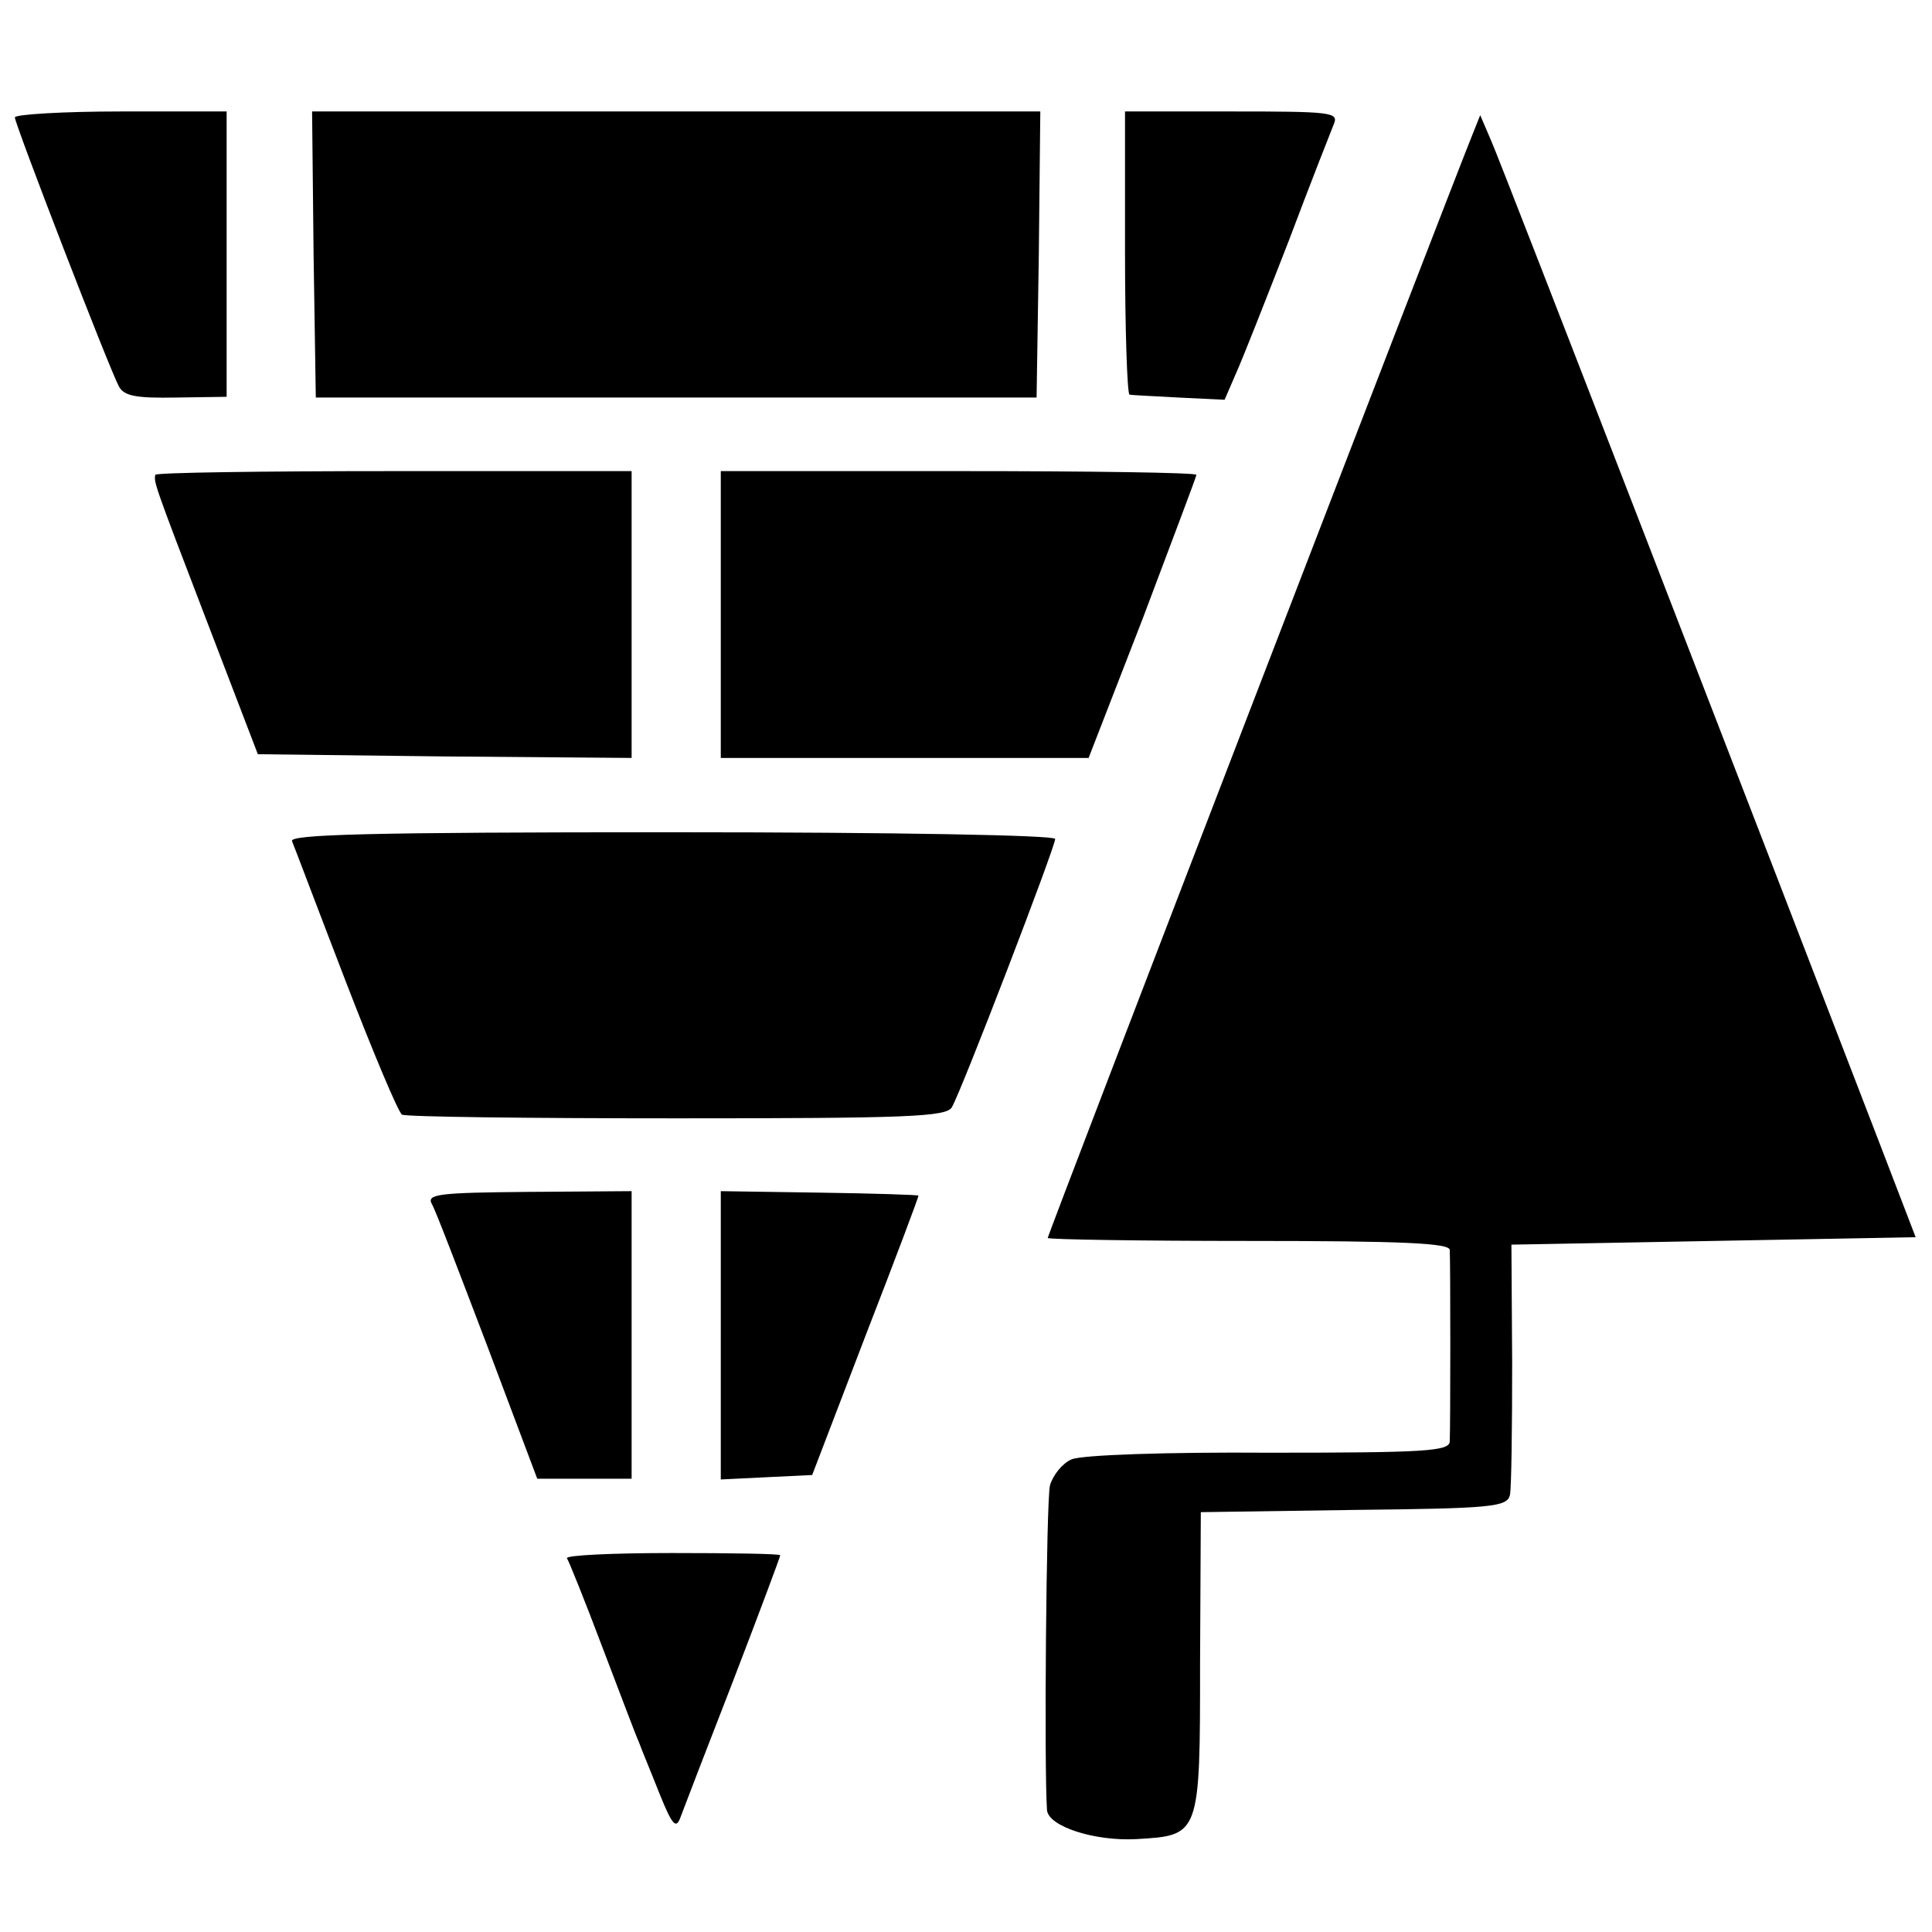
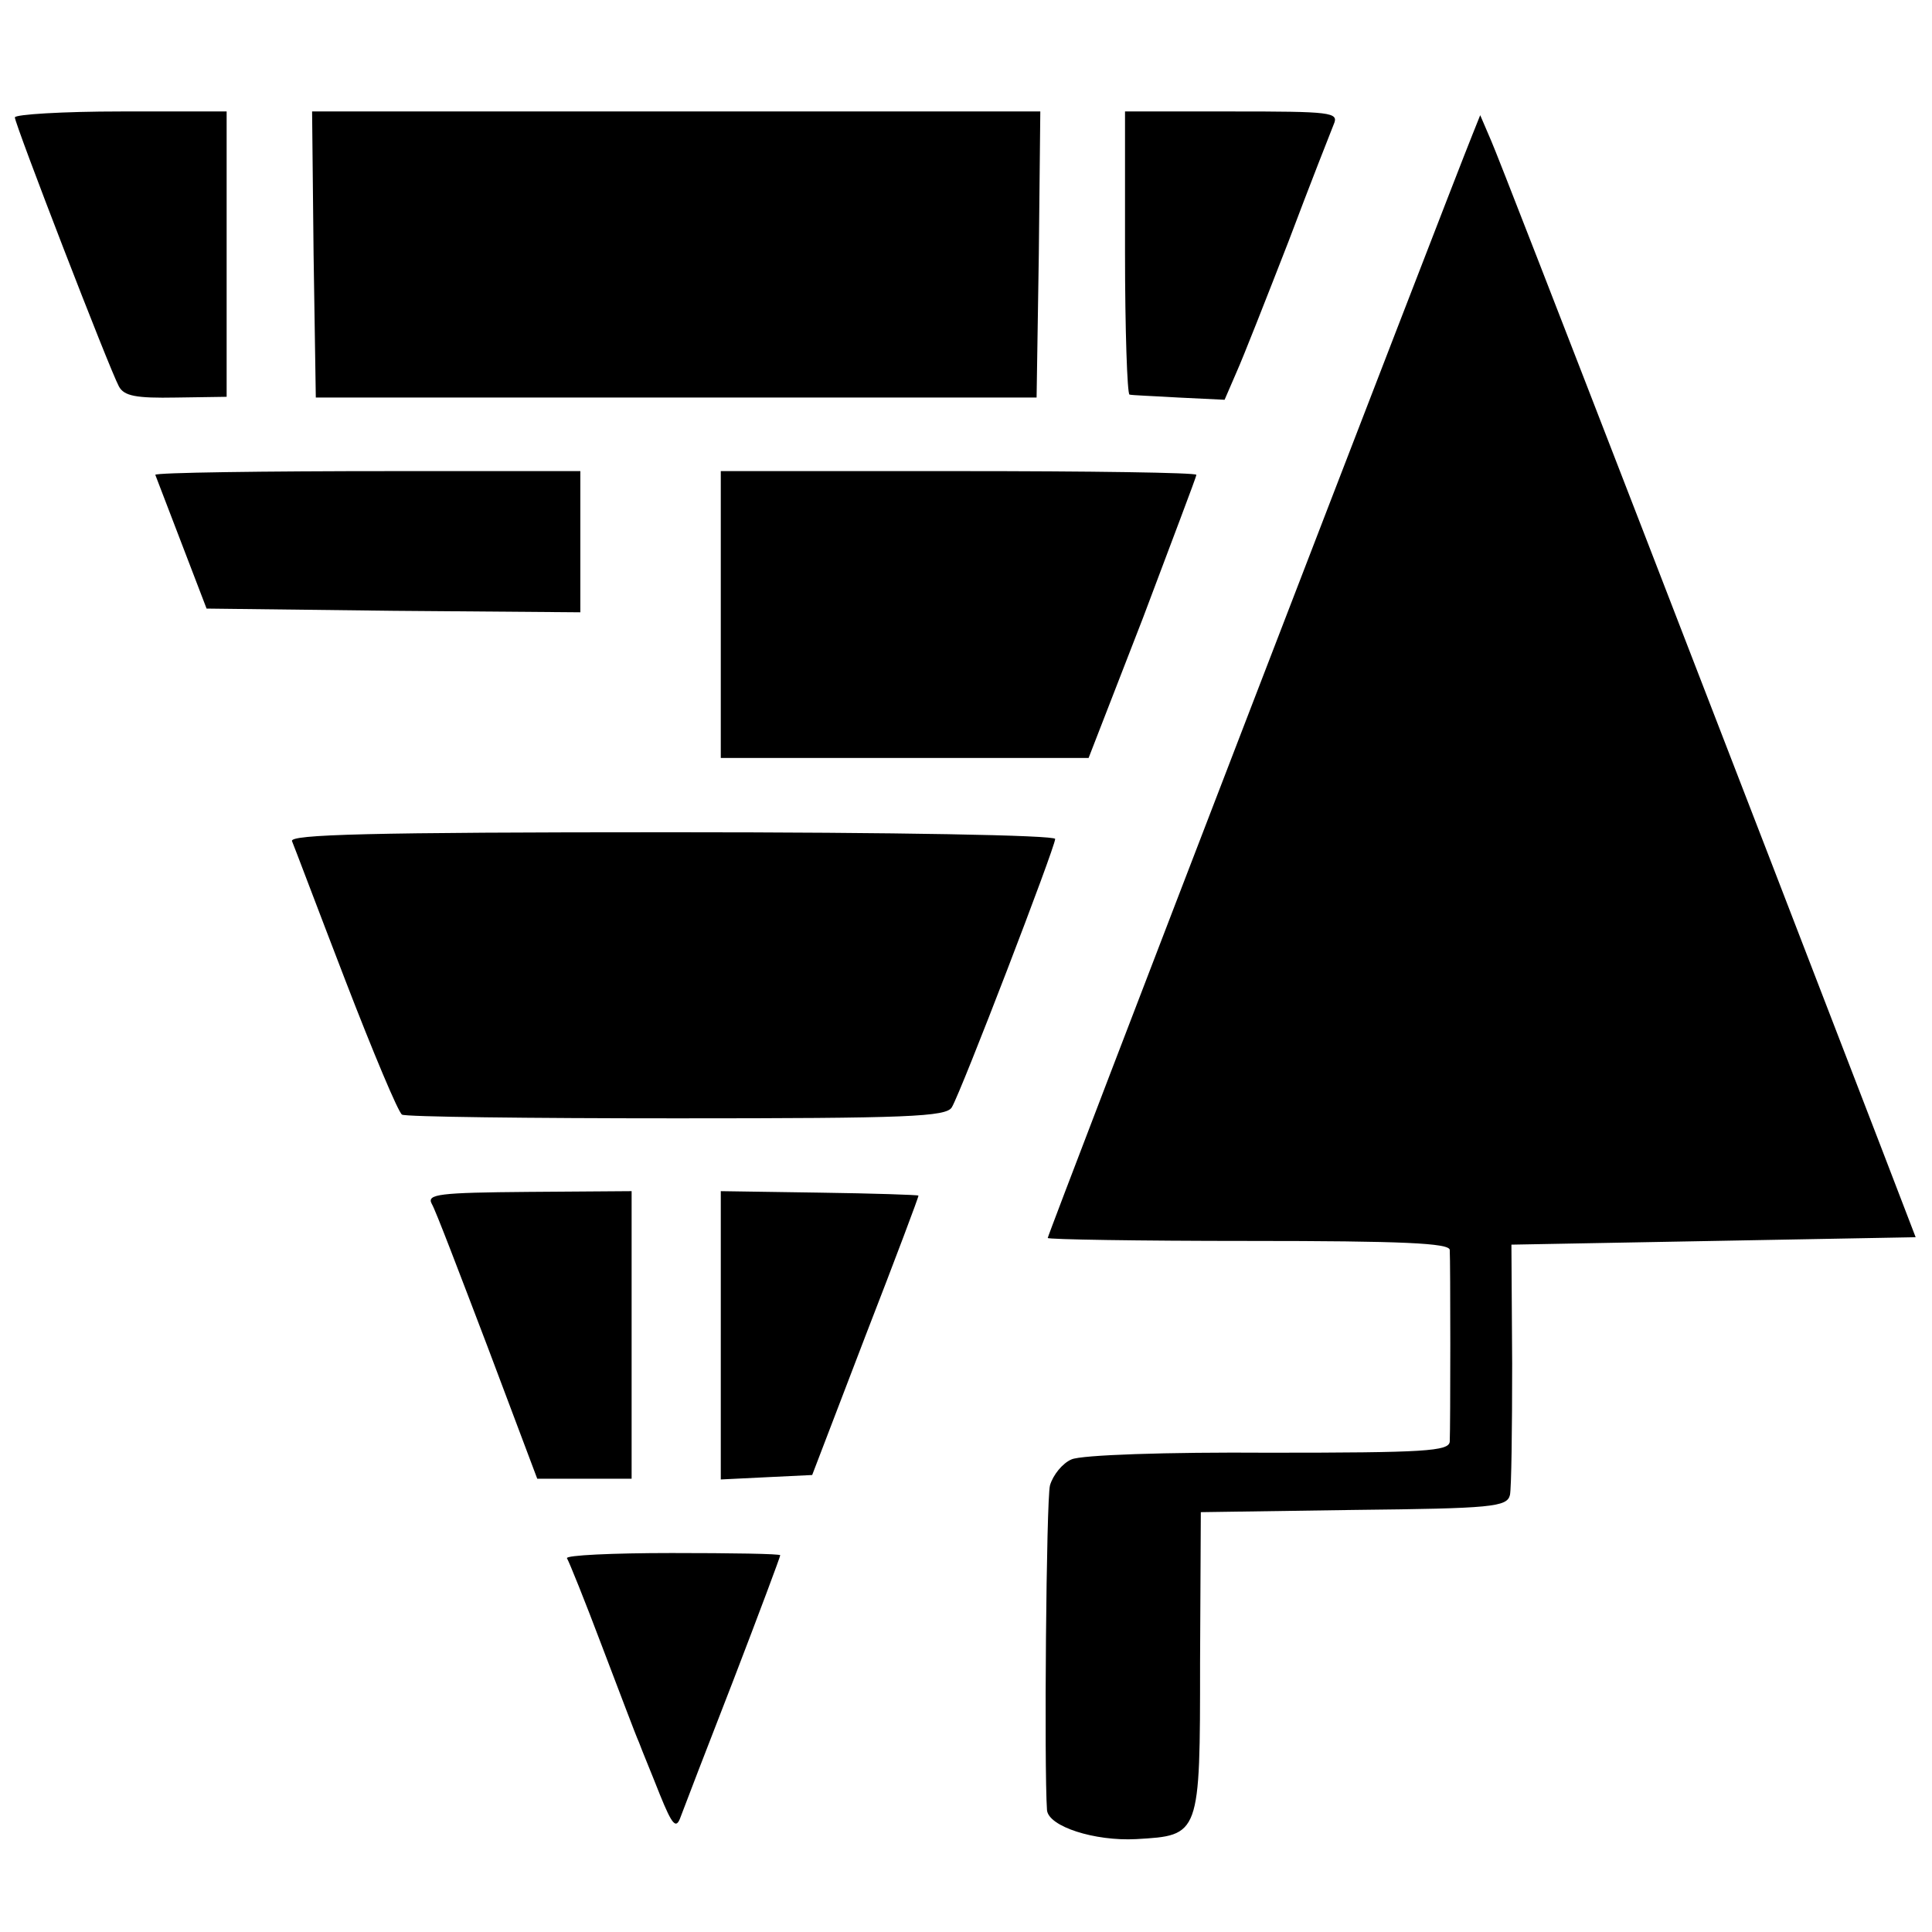
<svg xmlns="http://www.w3.org/2000/svg" version="1" width="346.667" height="346.667" viewBox="0 0 260 260" preserveAspectRatio="xMidYMid meet">
-   <path d="M2 15.8c0 .9 12.7 33.8 14 36.2.7 1.3 2.3 1.6 7.7 1.5l6.8-.1V15H16.3c-7.9 0-14.3.4-14.3.8zm40.2 18.4l.3 19.3h97l.3-19.3.2-19.2H42l.2 19.2zm109.2-.2c0 10.4.3 19 .6 19.1.3.1 3.3.2 6.6.4l6.2.3 1.6-3.7c.9-2 4-9.9 7-17.6 2.9-7.7 5.7-14.8 6.1-15.8.7-1.6-.4-1.7-13.7-1.7h-14.4v19zm46.8-16C195 25.9 141 166.1 141 166.6c0 .2 12.2.4 27 .4 20.9 0 27 .3 27.1 1.2.1 1.6.1 23.7 0 25.8-.1 1.3-3.3 1.5-24.3 1.5-13.8-.1-25.3.3-26.6.9-1.2.5-2.5 2.1-2.9 3.5-.5 1.9-.8 38.1-.4 43.7.2 2.2 6.4 4.2 12 3.9 8.6-.5 8.6-.4 8.6-23.8l.1-20.2 20.6-.3c18.6-.2 20.6-.4 21-2 .2-.9.3-8.9.3-17.7l-.1-16 27.2-.5 27.2-.5L253 154c-16.4-42.6-51-132.1-52.3-135l-1.5-3.5-1 2.5zM20.9 63.9c-.2 1-.2 1.1 6.9 19.6l6.9 18 25.2.3 25.1.2V63.4H53c-17.6 0-32.1.2-32.1.5zM97 82.7V102h49.5l7.3-18.8c3.9-10.4 7.2-19 7.2-19.3 0-.3-14.4-.5-32-.5H97v19.3zm-57.7 30.5c.3.7 3.5 9.2 7.2 18.8 3.7 9.6 7.1 17.7 7.6 18 .4.3 17 .5 37 .5 31 0 36.3-.2 37-1.5 1.3-2.2 13.9-35 13.9-36.1 0-.5-21.2-.9-51.6-.9-40.9 0-51.5.3-51.1 1.2zM58.1 162c.5.8 3.8 9.5 7.5 19.2l6.7 17.8H85v-38.7l-13.9.1c-12 .1-13.7.3-13 1.6zM97 179.7v19.4l6.1-.3 6.2-.3 7.2-18.8c4-10.3 7.2-18.8 7.1-18.8 0-.1-6.1-.3-13.3-.4l-13.3-.2v19.4zm-20.7 30c.3.5 2.4 5.7 4.7 11.8 2.3 6 4.5 11.9 5 13 .4 1.1 1.7 4.2 2.8 7 1.7 4.2 2.2 4.7 2.8 3 .4-1.1 3.6-9.4 7.1-18.4 3.5-9.1 6.3-16.6 6.3-16.8 0-.2-6.6-.3-14.6-.3s-14.3.3-14.1.7z" fill="#000" />
+   <path d="M2 15.8c0 .9 12.7 33.8 14 36.2.7 1.3 2.3 1.6 7.7 1.5l6.8-.1V15H16.3c-7.9 0-14.3.4-14.3.8zm40.2 18.4l.3 19.3h97l.3-19.3.2-19.2H42l.2 19.2zm109.2-.2c0 10.4.3 19 .6 19.1.3.1 3.3.2 6.6.4l6.2.3 1.6-3.7c.9-2 4-9.9 7-17.6 2.9-7.7 5.7-14.8 6.1-15.8.7-1.6-.4-1.7-13.7-1.7h-14.4v19zm46.8-16C195 25.9 141 166.1 141 166.6c0 .2 12.2.4 27 .4 20.9 0 27 .3 27.1 1.2.1 1.6.1 23.7 0 25.8-.1 1.3-3.3 1.5-24.3 1.5-13.8-.1-25.3.3-26.6.9-1.2.5-2.5 2.1-2.9 3.5-.5 1.9-.8 38.1-.4 43.7.2 2.2 6.4 4.2 12 3.9 8.6-.5 8.6-.4 8.6-23.8l.1-20.2 20.6-.3c18.6-.2 20.6-.4 21-2 .2-.9.3-8.9.3-17.7l-.1-16 27.2-.5 27.2-.5L253 154c-16.4-42.6-51-132.1-52.3-135l-1.5-3.5-1 2.5zM20.9 63.9l6.9 18 25.2.3 25.1.2V63.4H53c-17.6 0-32.1.2-32.1.5zM97 82.7V102h49.5l7.3-18.8c3.9-10.4 7.2-19 7.2-19.3 0-.3-14.4-.5-32-.5H97v19.3zm-57.7 30.5c.3.7 3.5 9.2 7.2 18.8 3.7 9.6 7.1 17.7 7.6 18 .4.3 17 .5 37 .5 31 0 36.3-.2 37-1.5 1.3-2.2 13.9-35 13.9-36.1 0-.5-21.2-.9-51.6-.9-40.9 0-51.5.3-51.1 1.2zM58.1 162c.5.8 3.8 9.5 7.5 19.2l6.7 17.8H85v-38.7l-13.9.1c-12 .1-13.7.3-13 1.6zM97 179.7v19.4l6.1-.3 6.2-.3 7.2-18.8c4-10.3 7.2-18.8 7.1-18.8 0-.1-6.1-.3-13.3-.4l-13.3-.2v19.4zm-20.7 30c.3.5 2.4 5.7 4.7 11.8 2.3 6 4.5 11.9 5 13 .4 1.1 1.7 4.2 2.8 7 1.7 4.2 2.2 4.7 2.8 3 .4-1.1 3.6-9.4 7.1-18.4 3.5-9.1 6.3-16.6 6.3-16.8 0-.2-6.6-.3-14.6-.3s-14.3.3-14.1.7z" fill="#000" />
</svg>